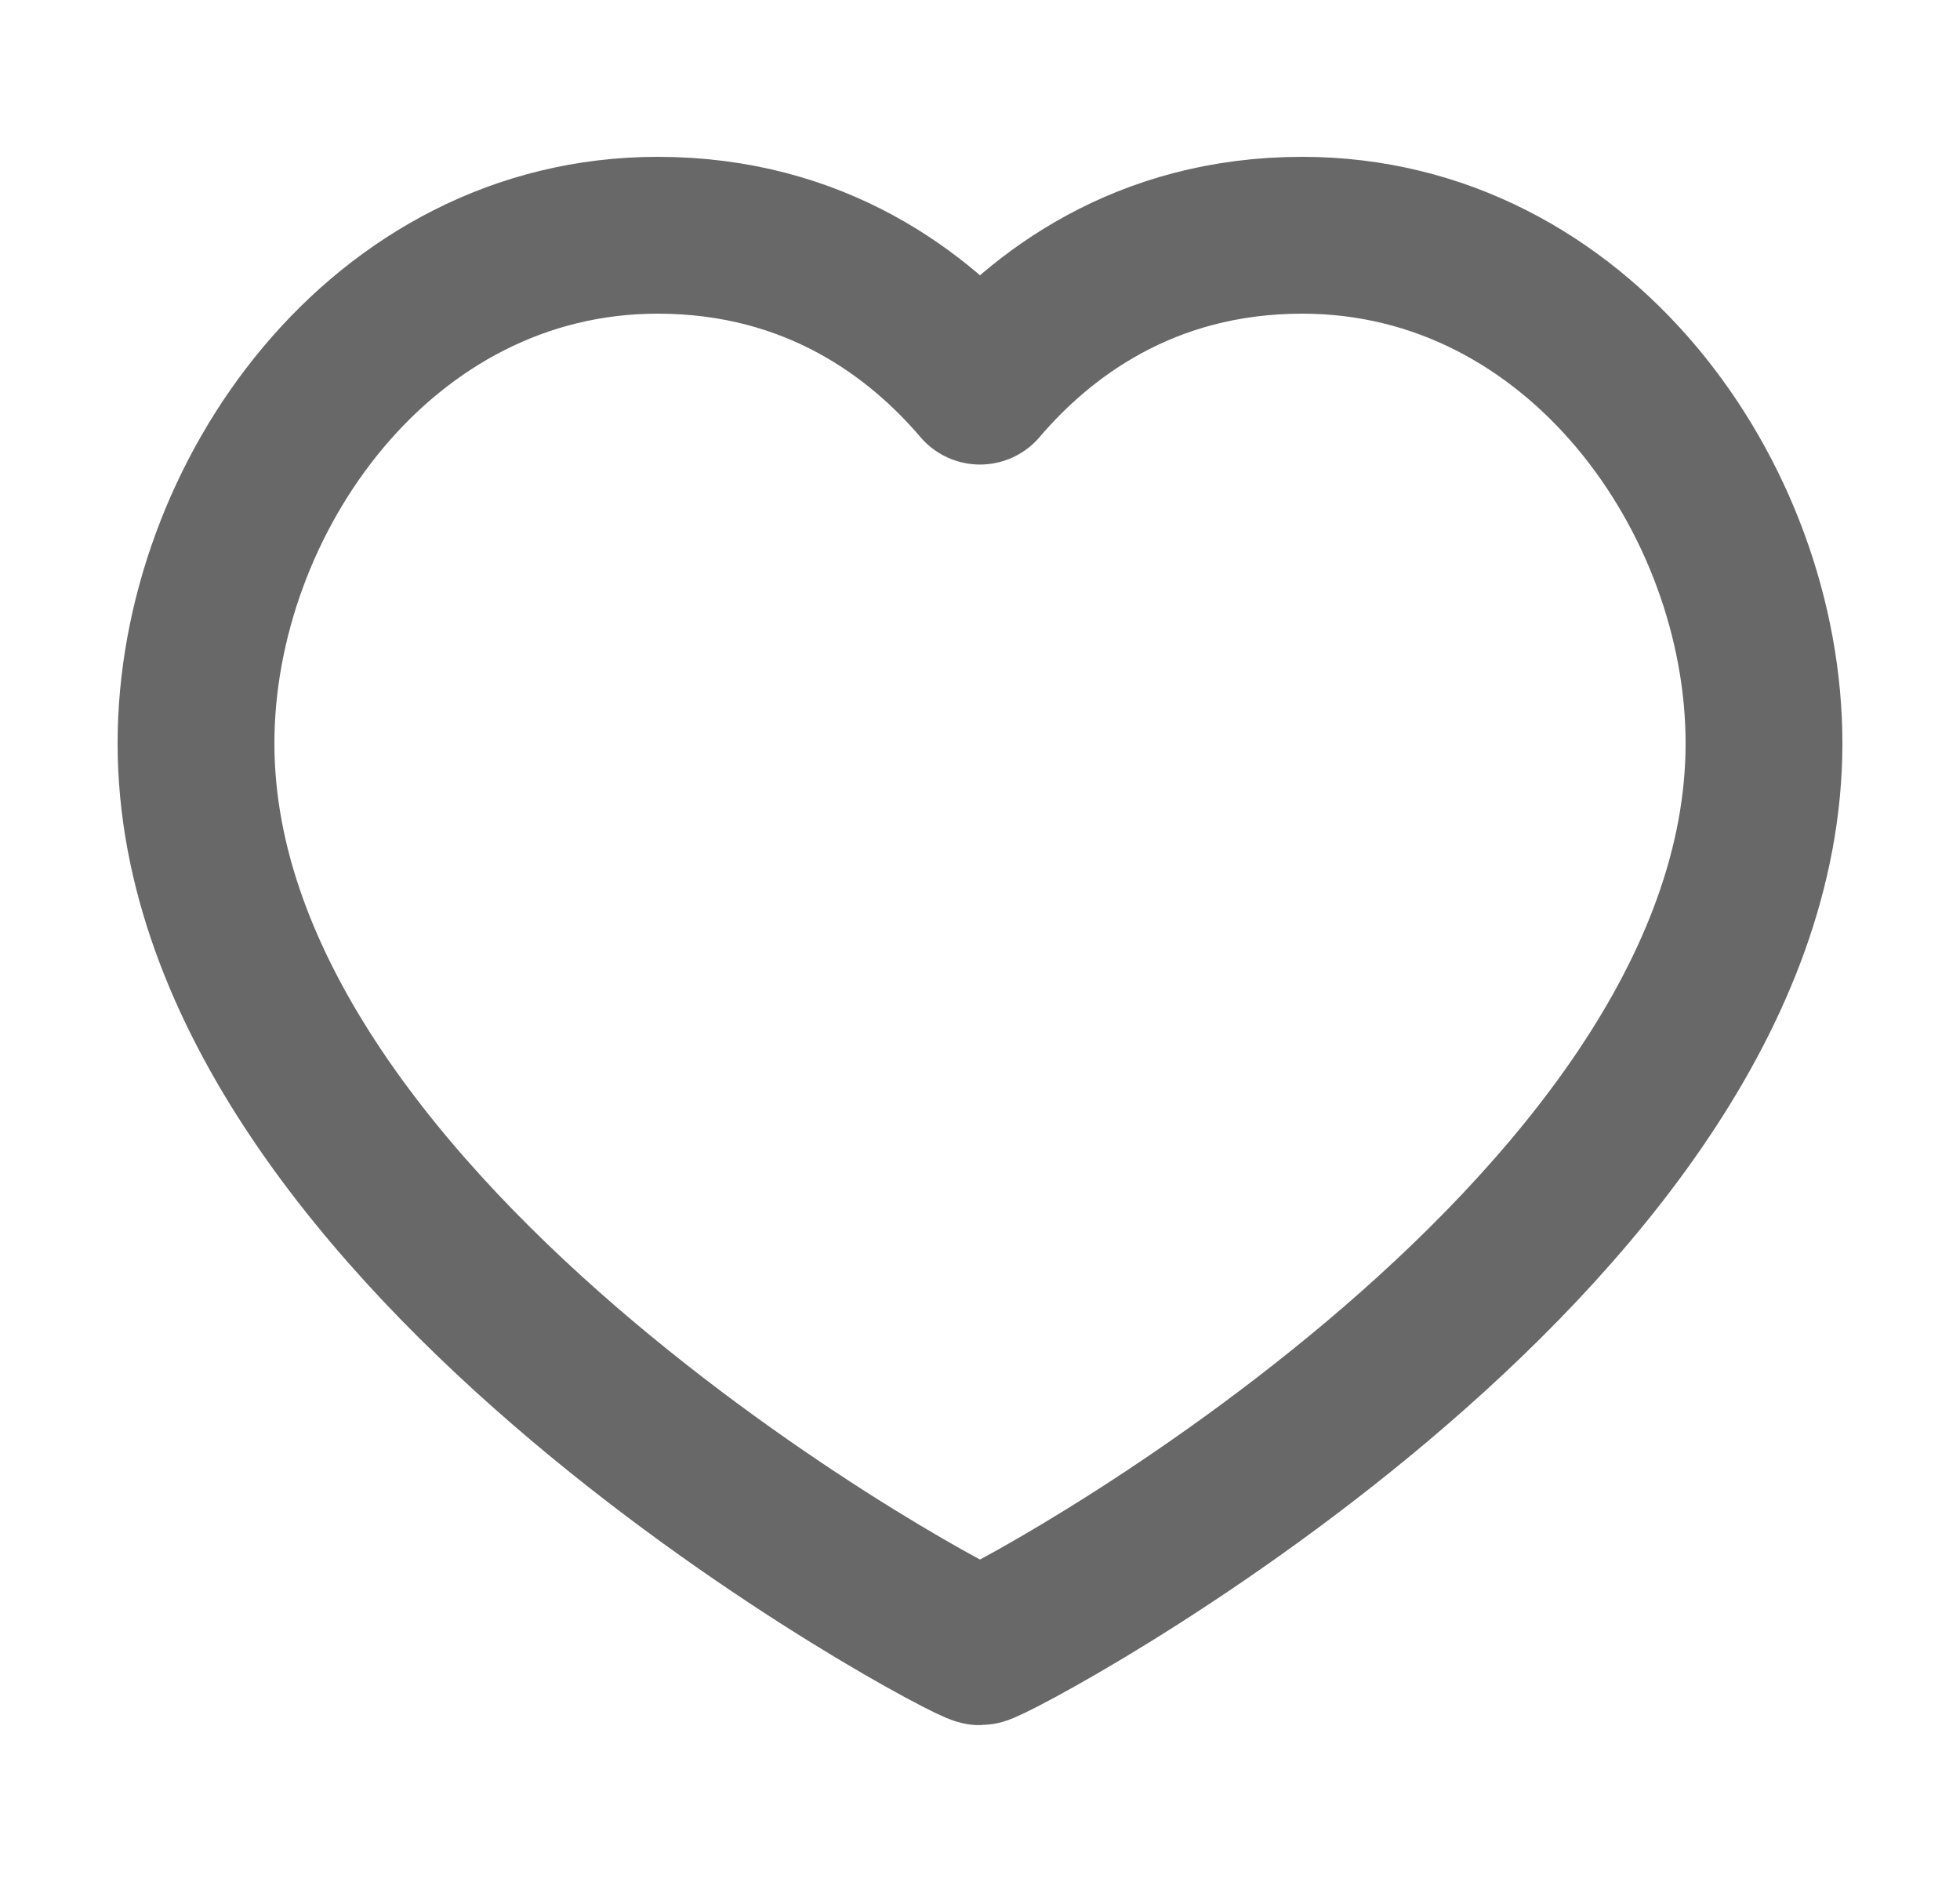
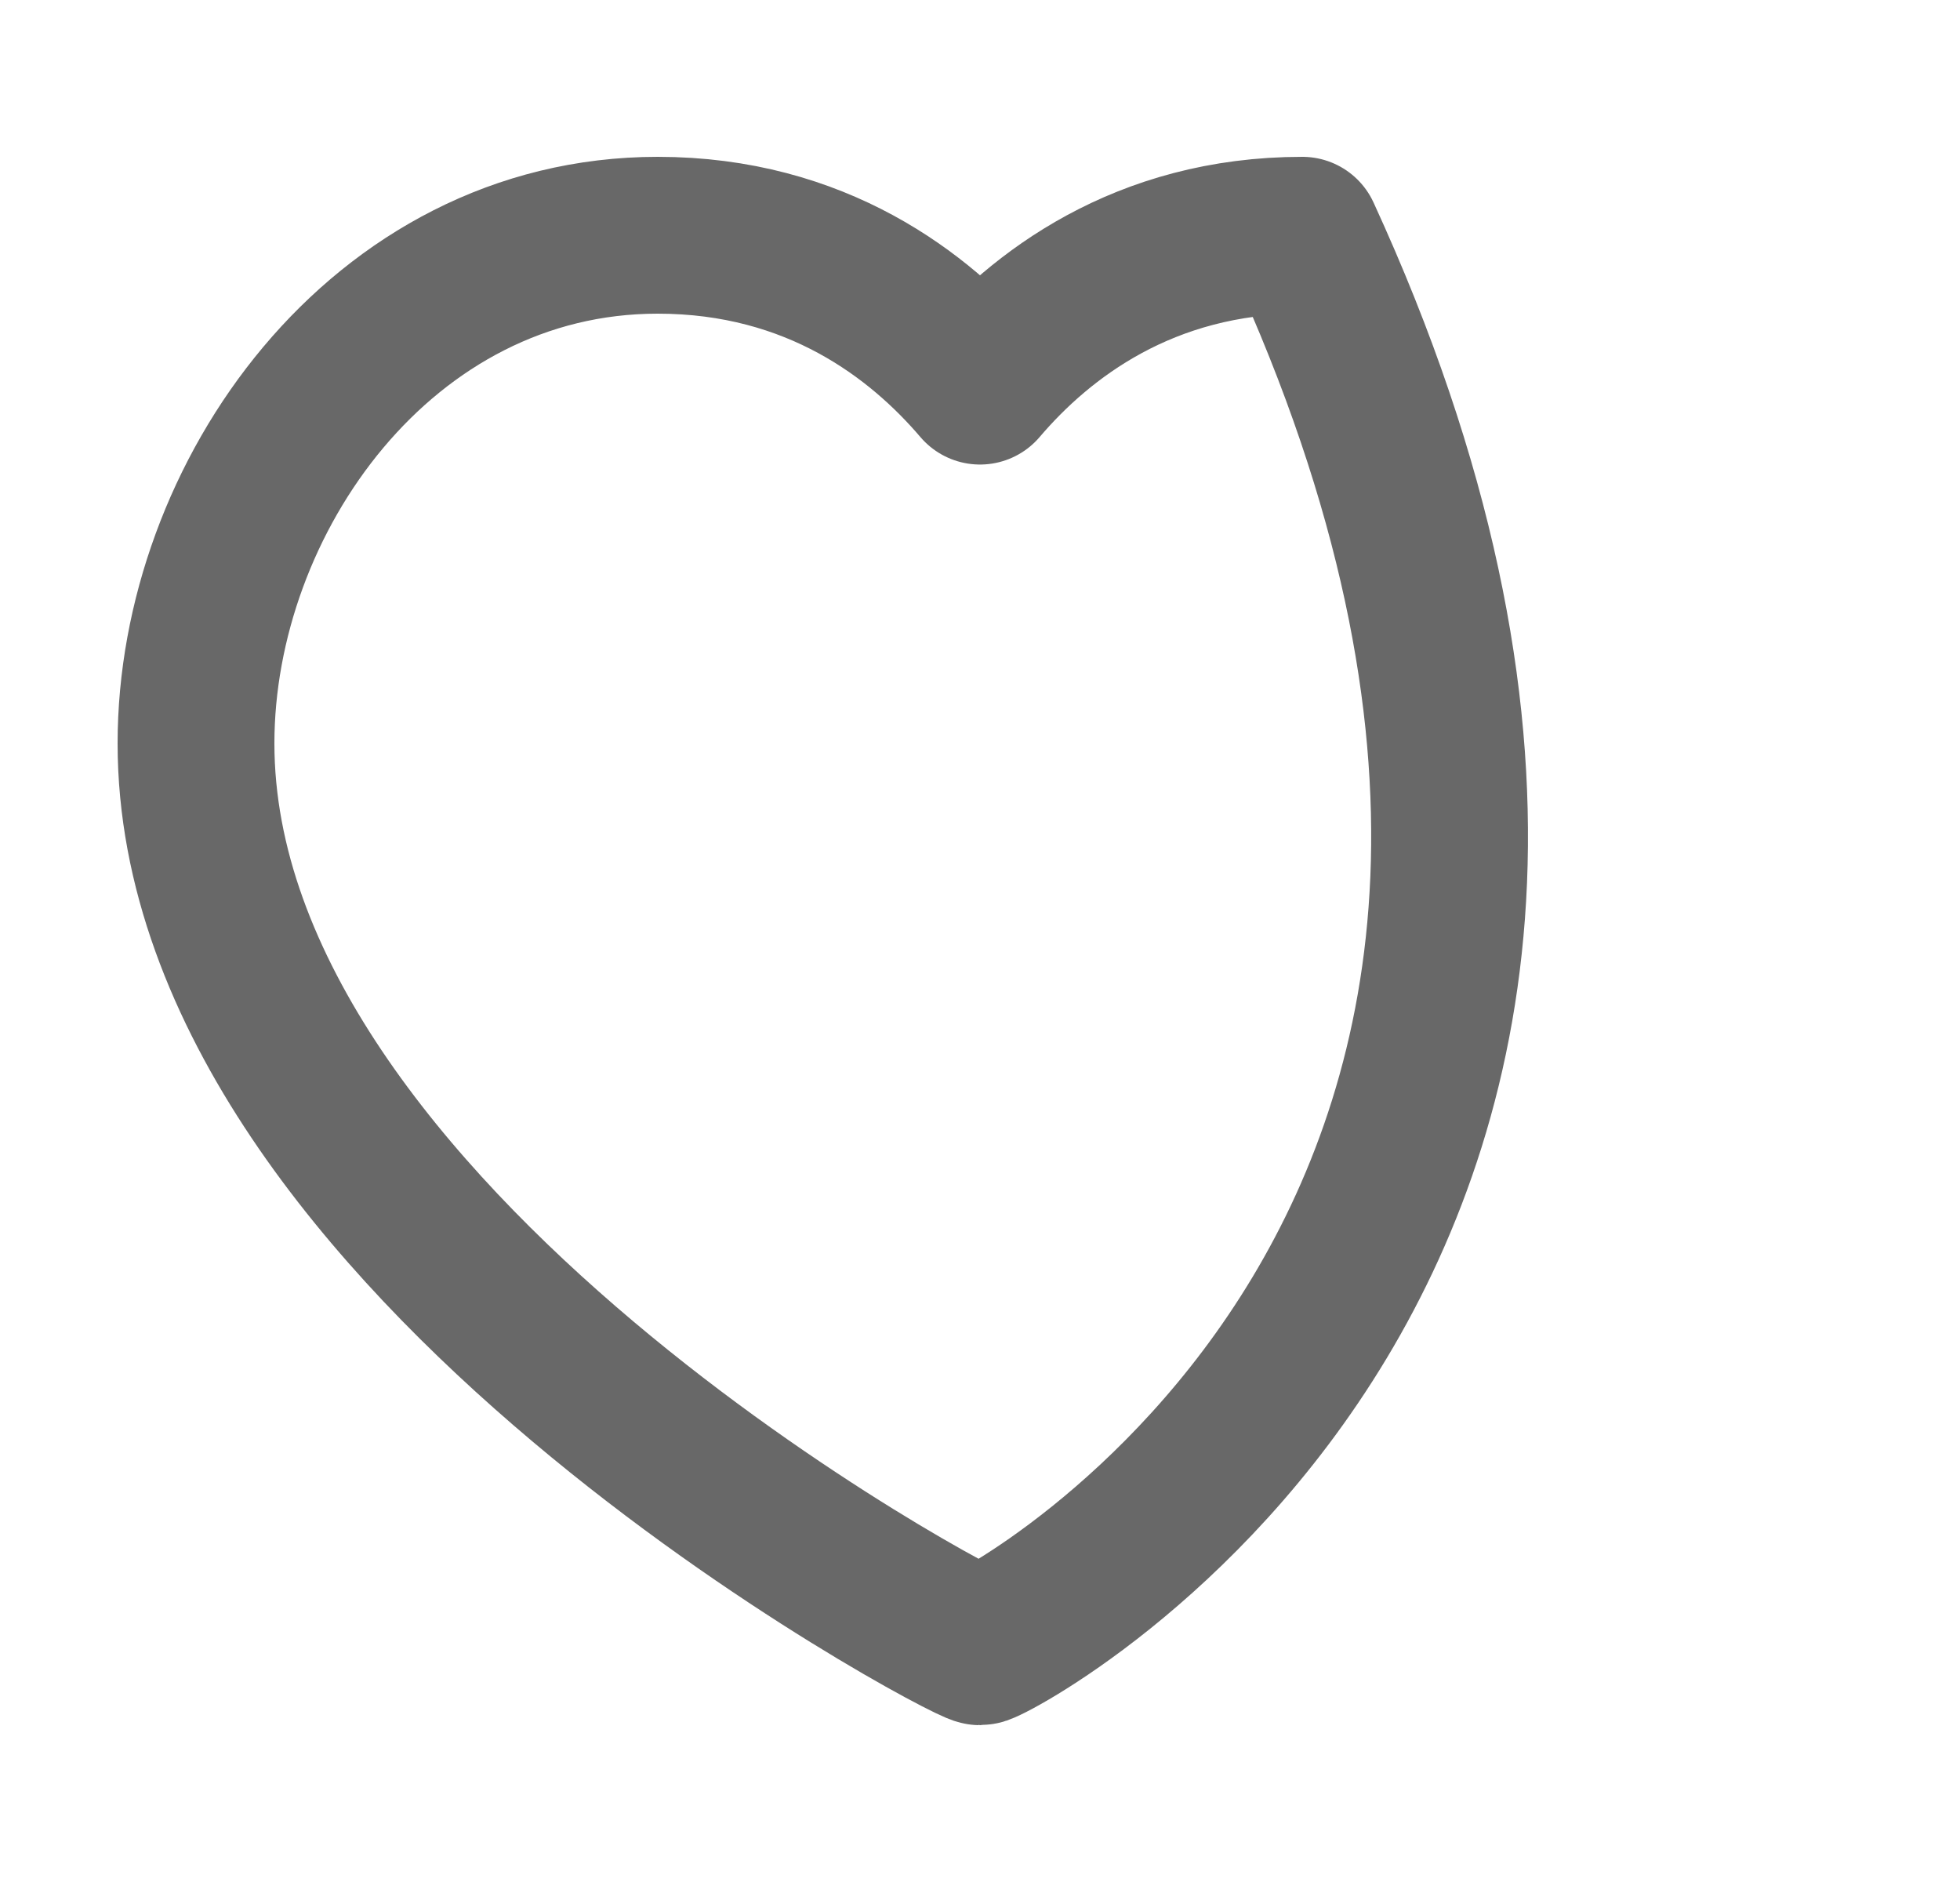
<svg xmlns="http://www.w3.org/2000/svg" width="25" height="24" viewBox="0 0 25 24" fill="none">
-   <path d="M16.611 3C20.133 3 22.5 6.353 22.5 9.48C22.5 15.814 12.678 21 12.5 21C12.322 21 2.5 15.814 2.5 9.48C2.5 6.353 4.867 3 8.389 3C10.411 3 11.733 4.024 12.5 4.924C13.267 4.024 14.589 3 16.611 3Z" stroke="#686868" stroke-width="2" stroke-linecap="round" stroke-linejoin="round" />
+   <path d="M16.611 3C22.5 15.814 12.678 21 12.5 21C12.322 21 2.5 15.814 2.5 9.48C2.5 6.353 4.867 3 8.389 3C10.411 3 11.733 4.024 12.5 4.924C13.267 4.024 14.589 3 16.611 3Z" stroke="#686868" stroke-width="2" stroke-linecap="round" stroke-linejoin="round" />
</svg>